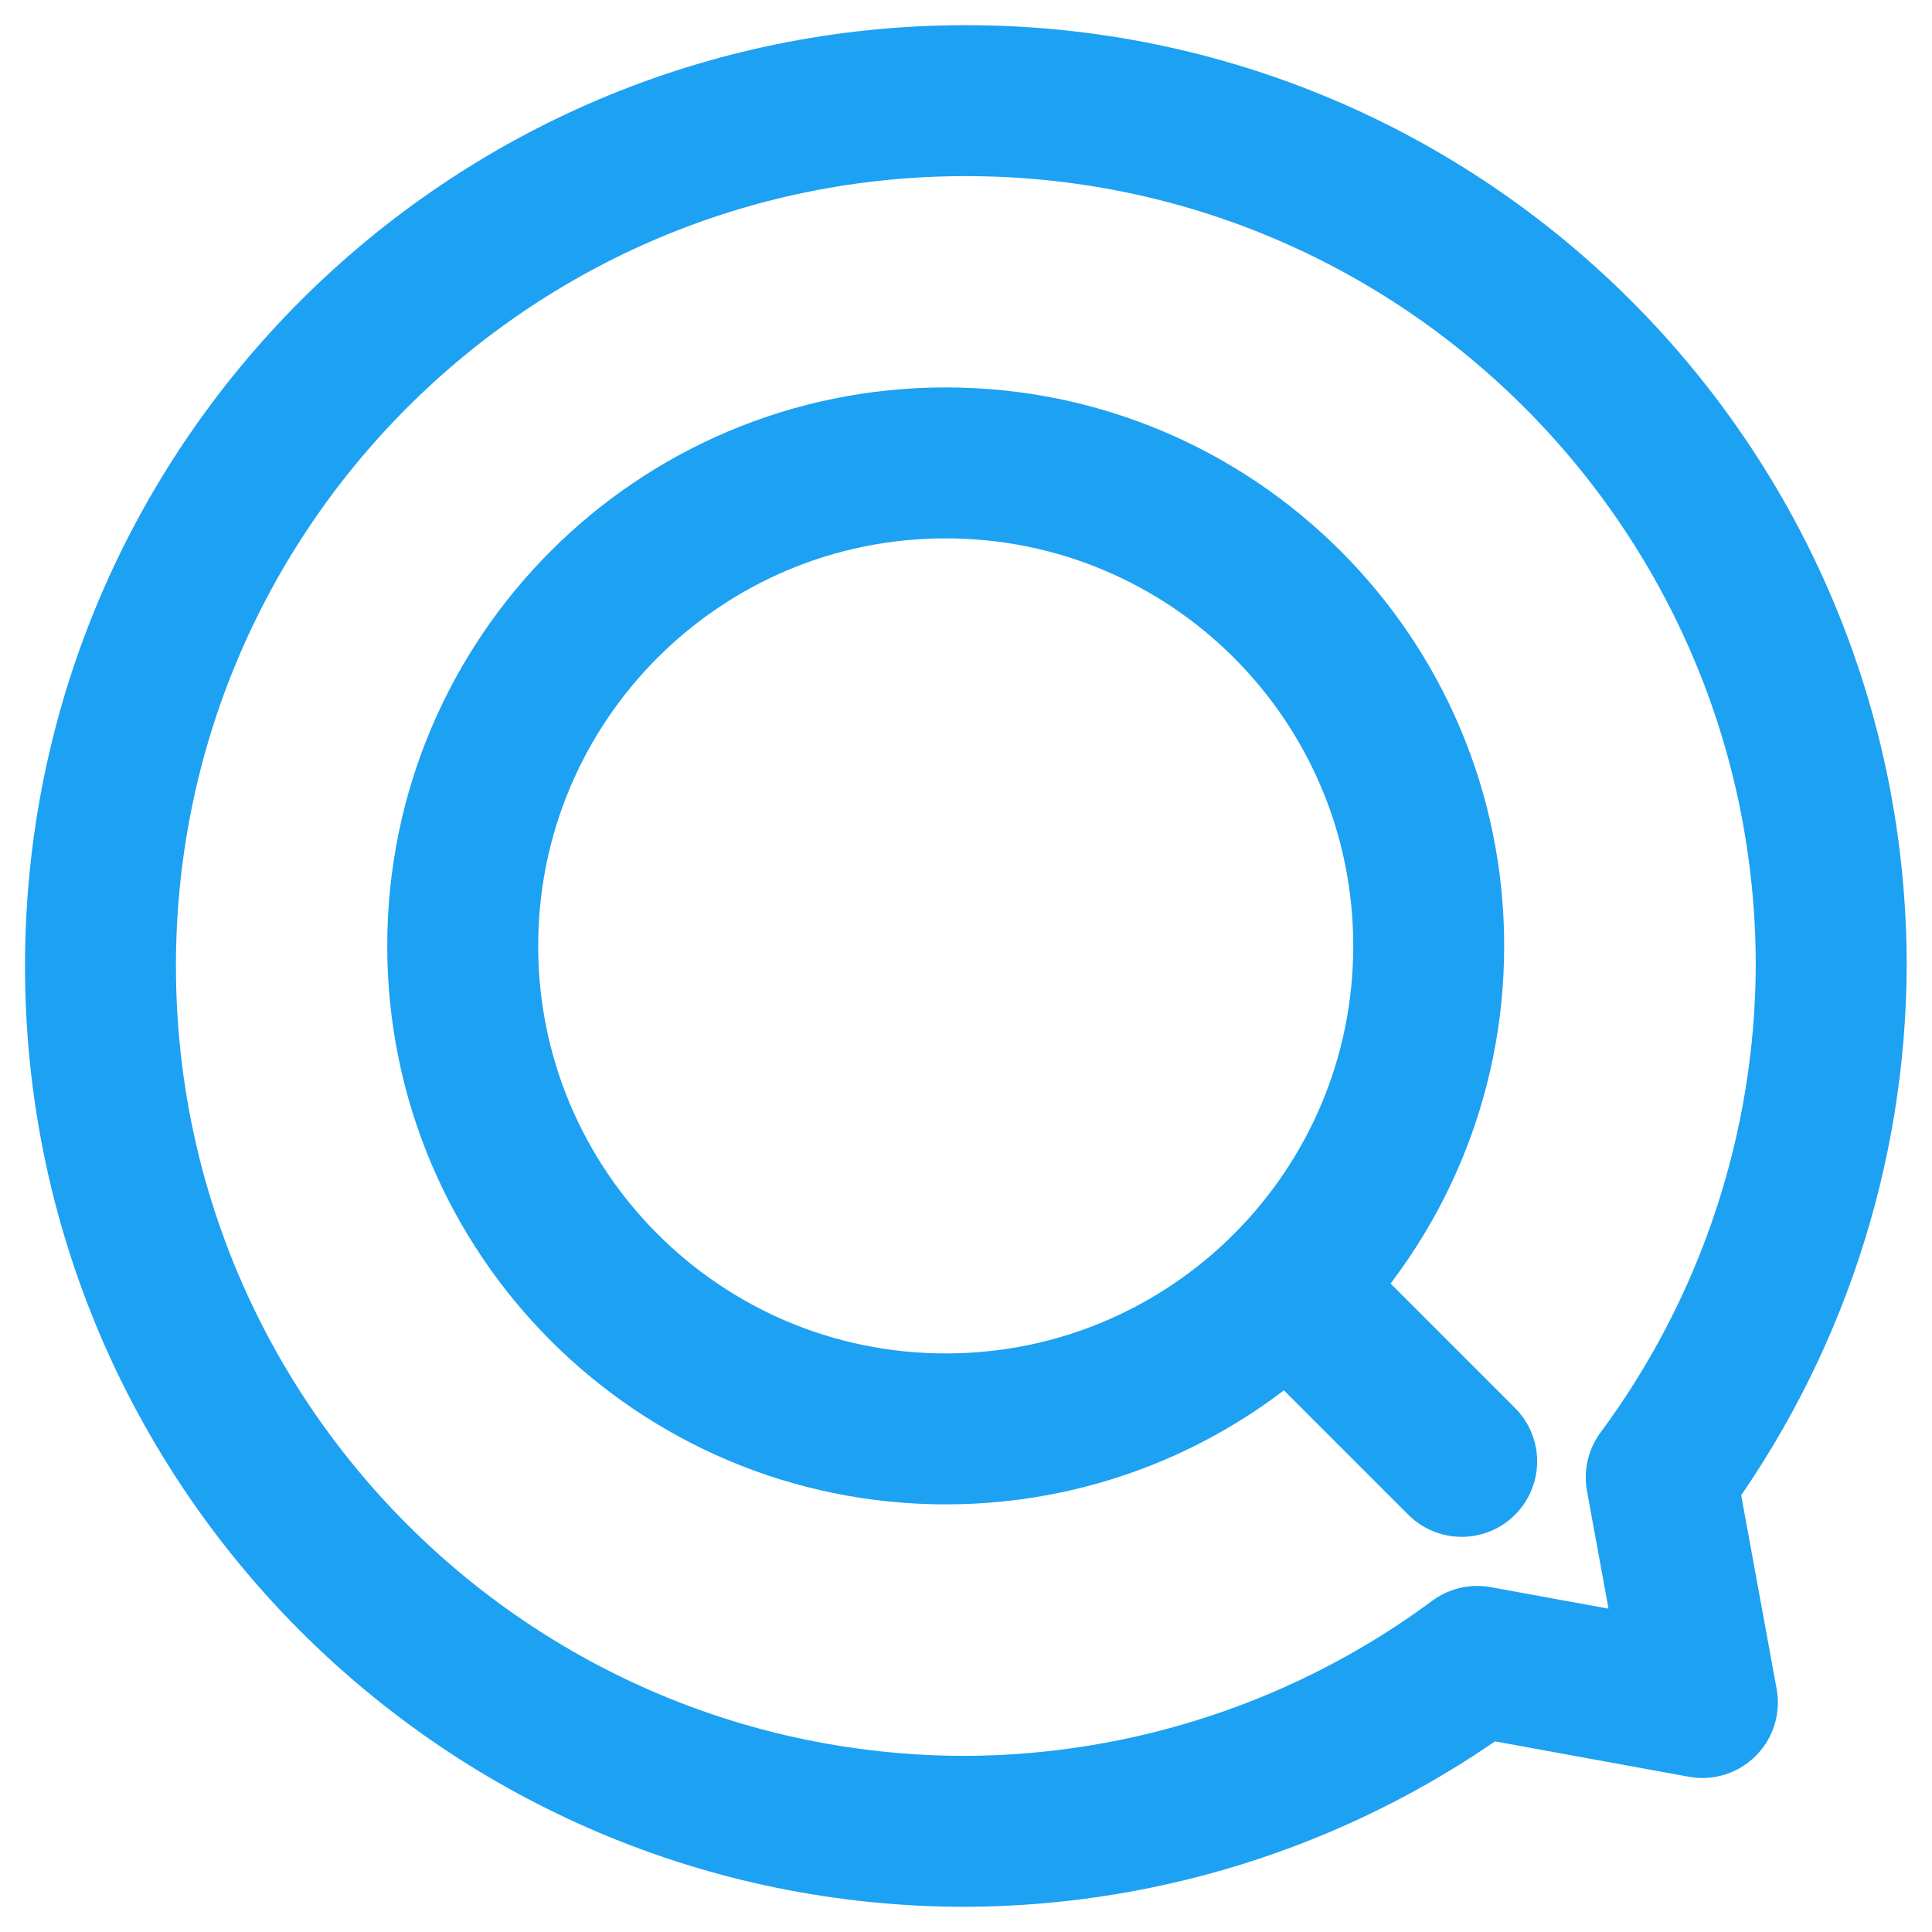
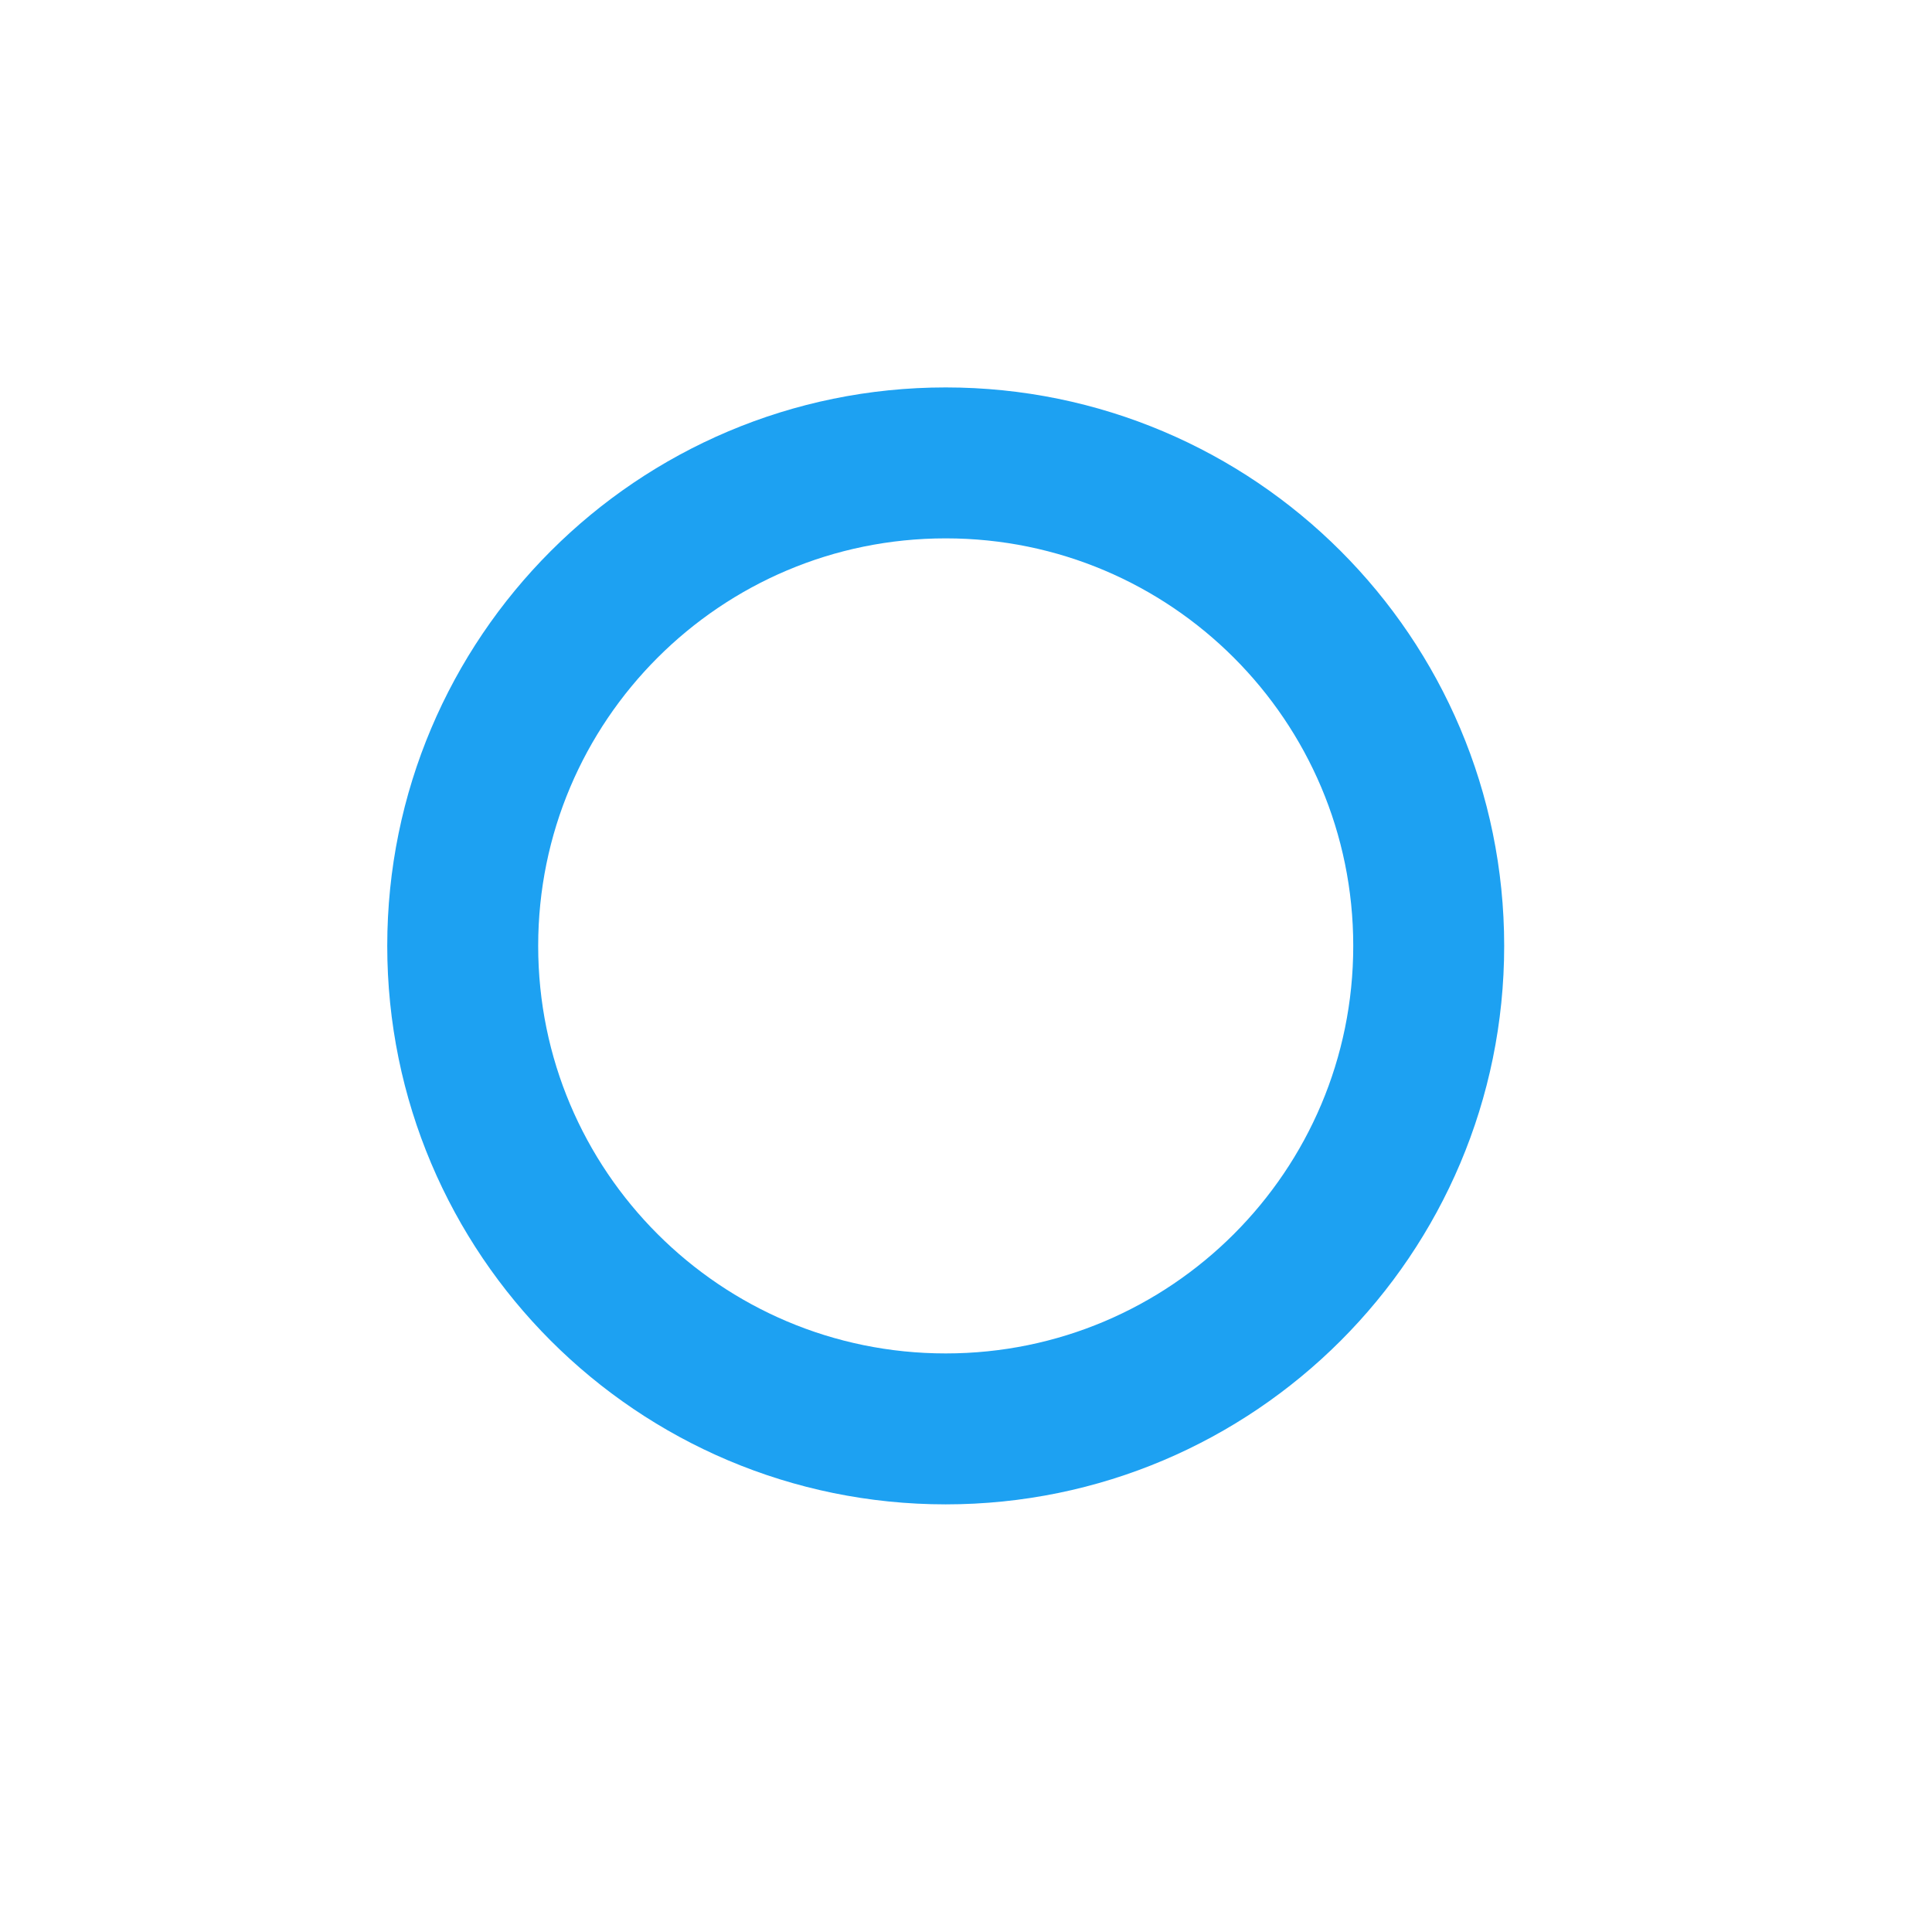
<svg xmlns="http://www.w3.org/2000/svg" width="32" height="32" viewBox="0 0 32 32" fill="none">
  <g clip-path="url(#clip0_6921_5185)">
-     <path d="M15.997 1.667C8.081 1.667 1.664 8.084 1.664 16C1.664 23.916 8.081 30.333 15.997 30.333C19.048 30.32 22.016 29.334 24.467 27.518L28.197 28.199L27.515 24.47C29.331 22.018 30.318 19.051 30.331 16C30.331 8.084 23.913 1.667 15.997 1.667Z" stroke="#1DA1F2" stroke-width="2.5" stroke-linecap="round" stroke-linejoin="round" />
    <path d="M15.664 23.667C20.082 23.667 23.664 20.085 23.664 15.667C23.664 11.248 20.082 7.667 15.664 7.667C11.246 7.667 7.664 11.248 7.664 15.667C7.664 20.085 11.246 23.667 15.664 23.667Z" stroke="#1DA1F2" stroke-width="2.5" stroke-linecap="round" stroke-linejoin="round" />
-     <path d="M21.328 21.323L24.21 24.205" stroke="#1DA1F2" stroke-width="2.5" stroke-linecap="round" stroke-linejoin="round" />
  </g>
  <defs>
    <clipPath id="clip0_6921_5185">
      <rect width="32" height="32" fill="white" />
    </clipPath>
  </defs>
</svg>